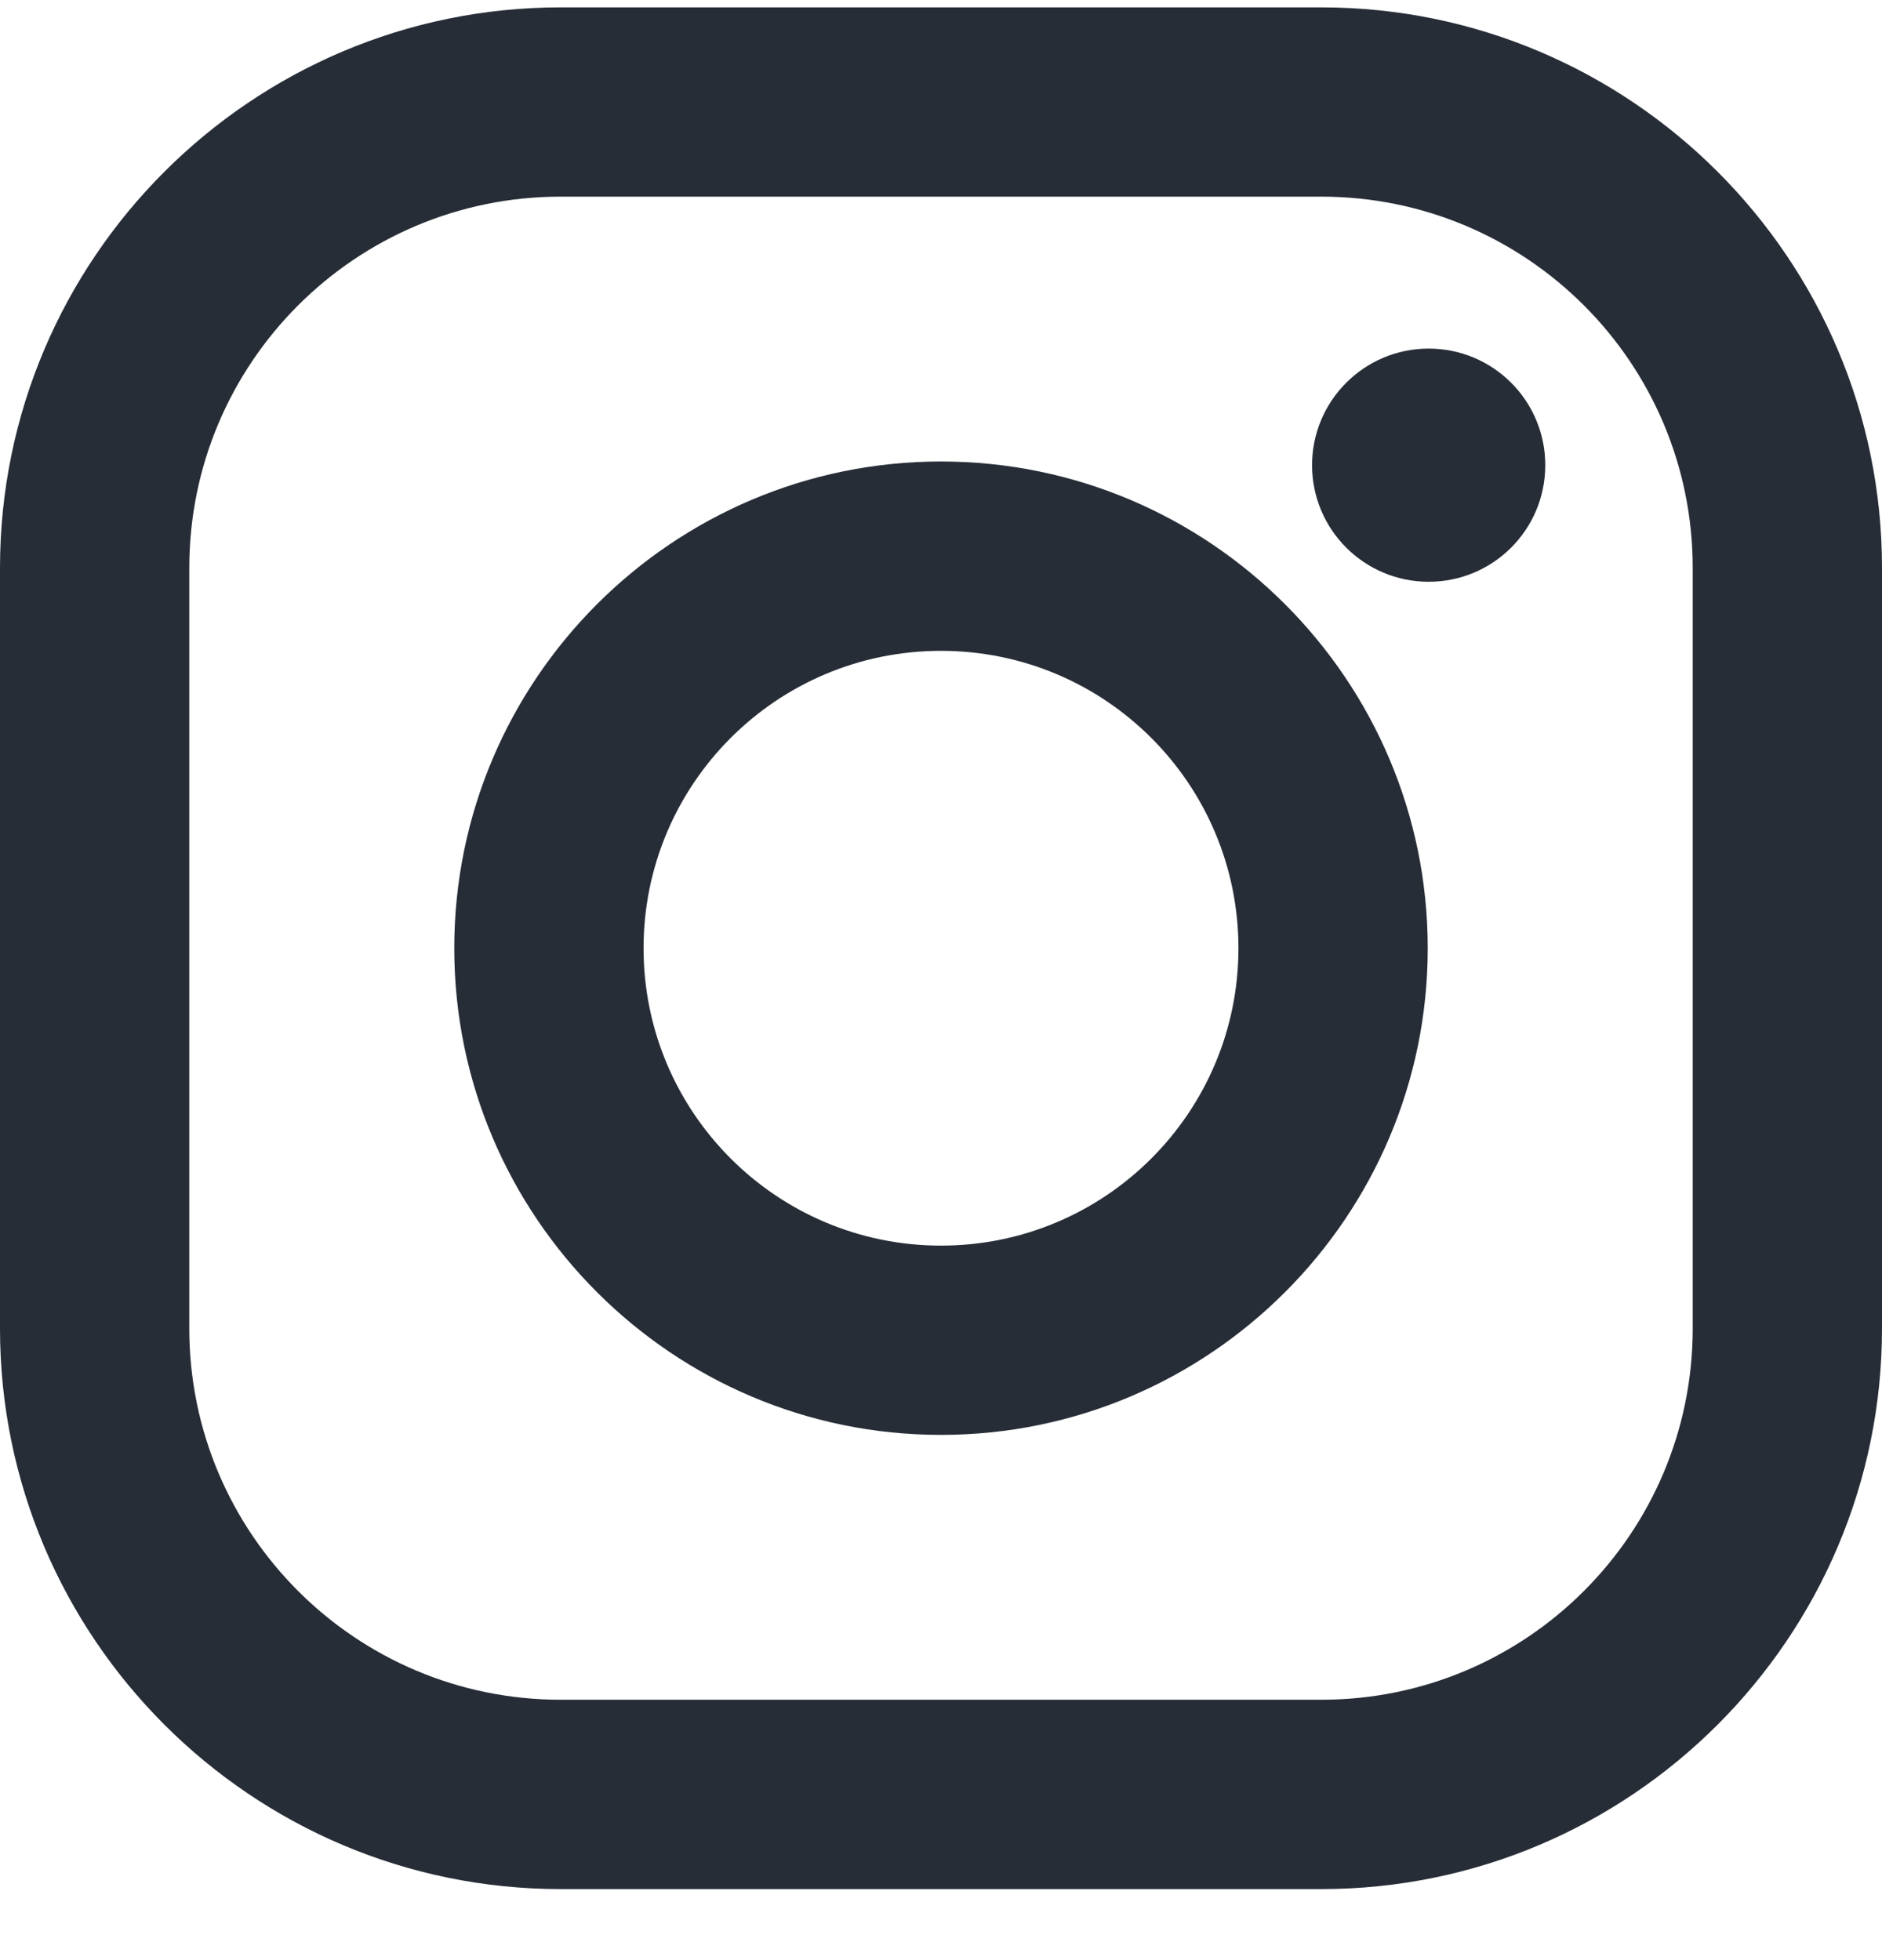
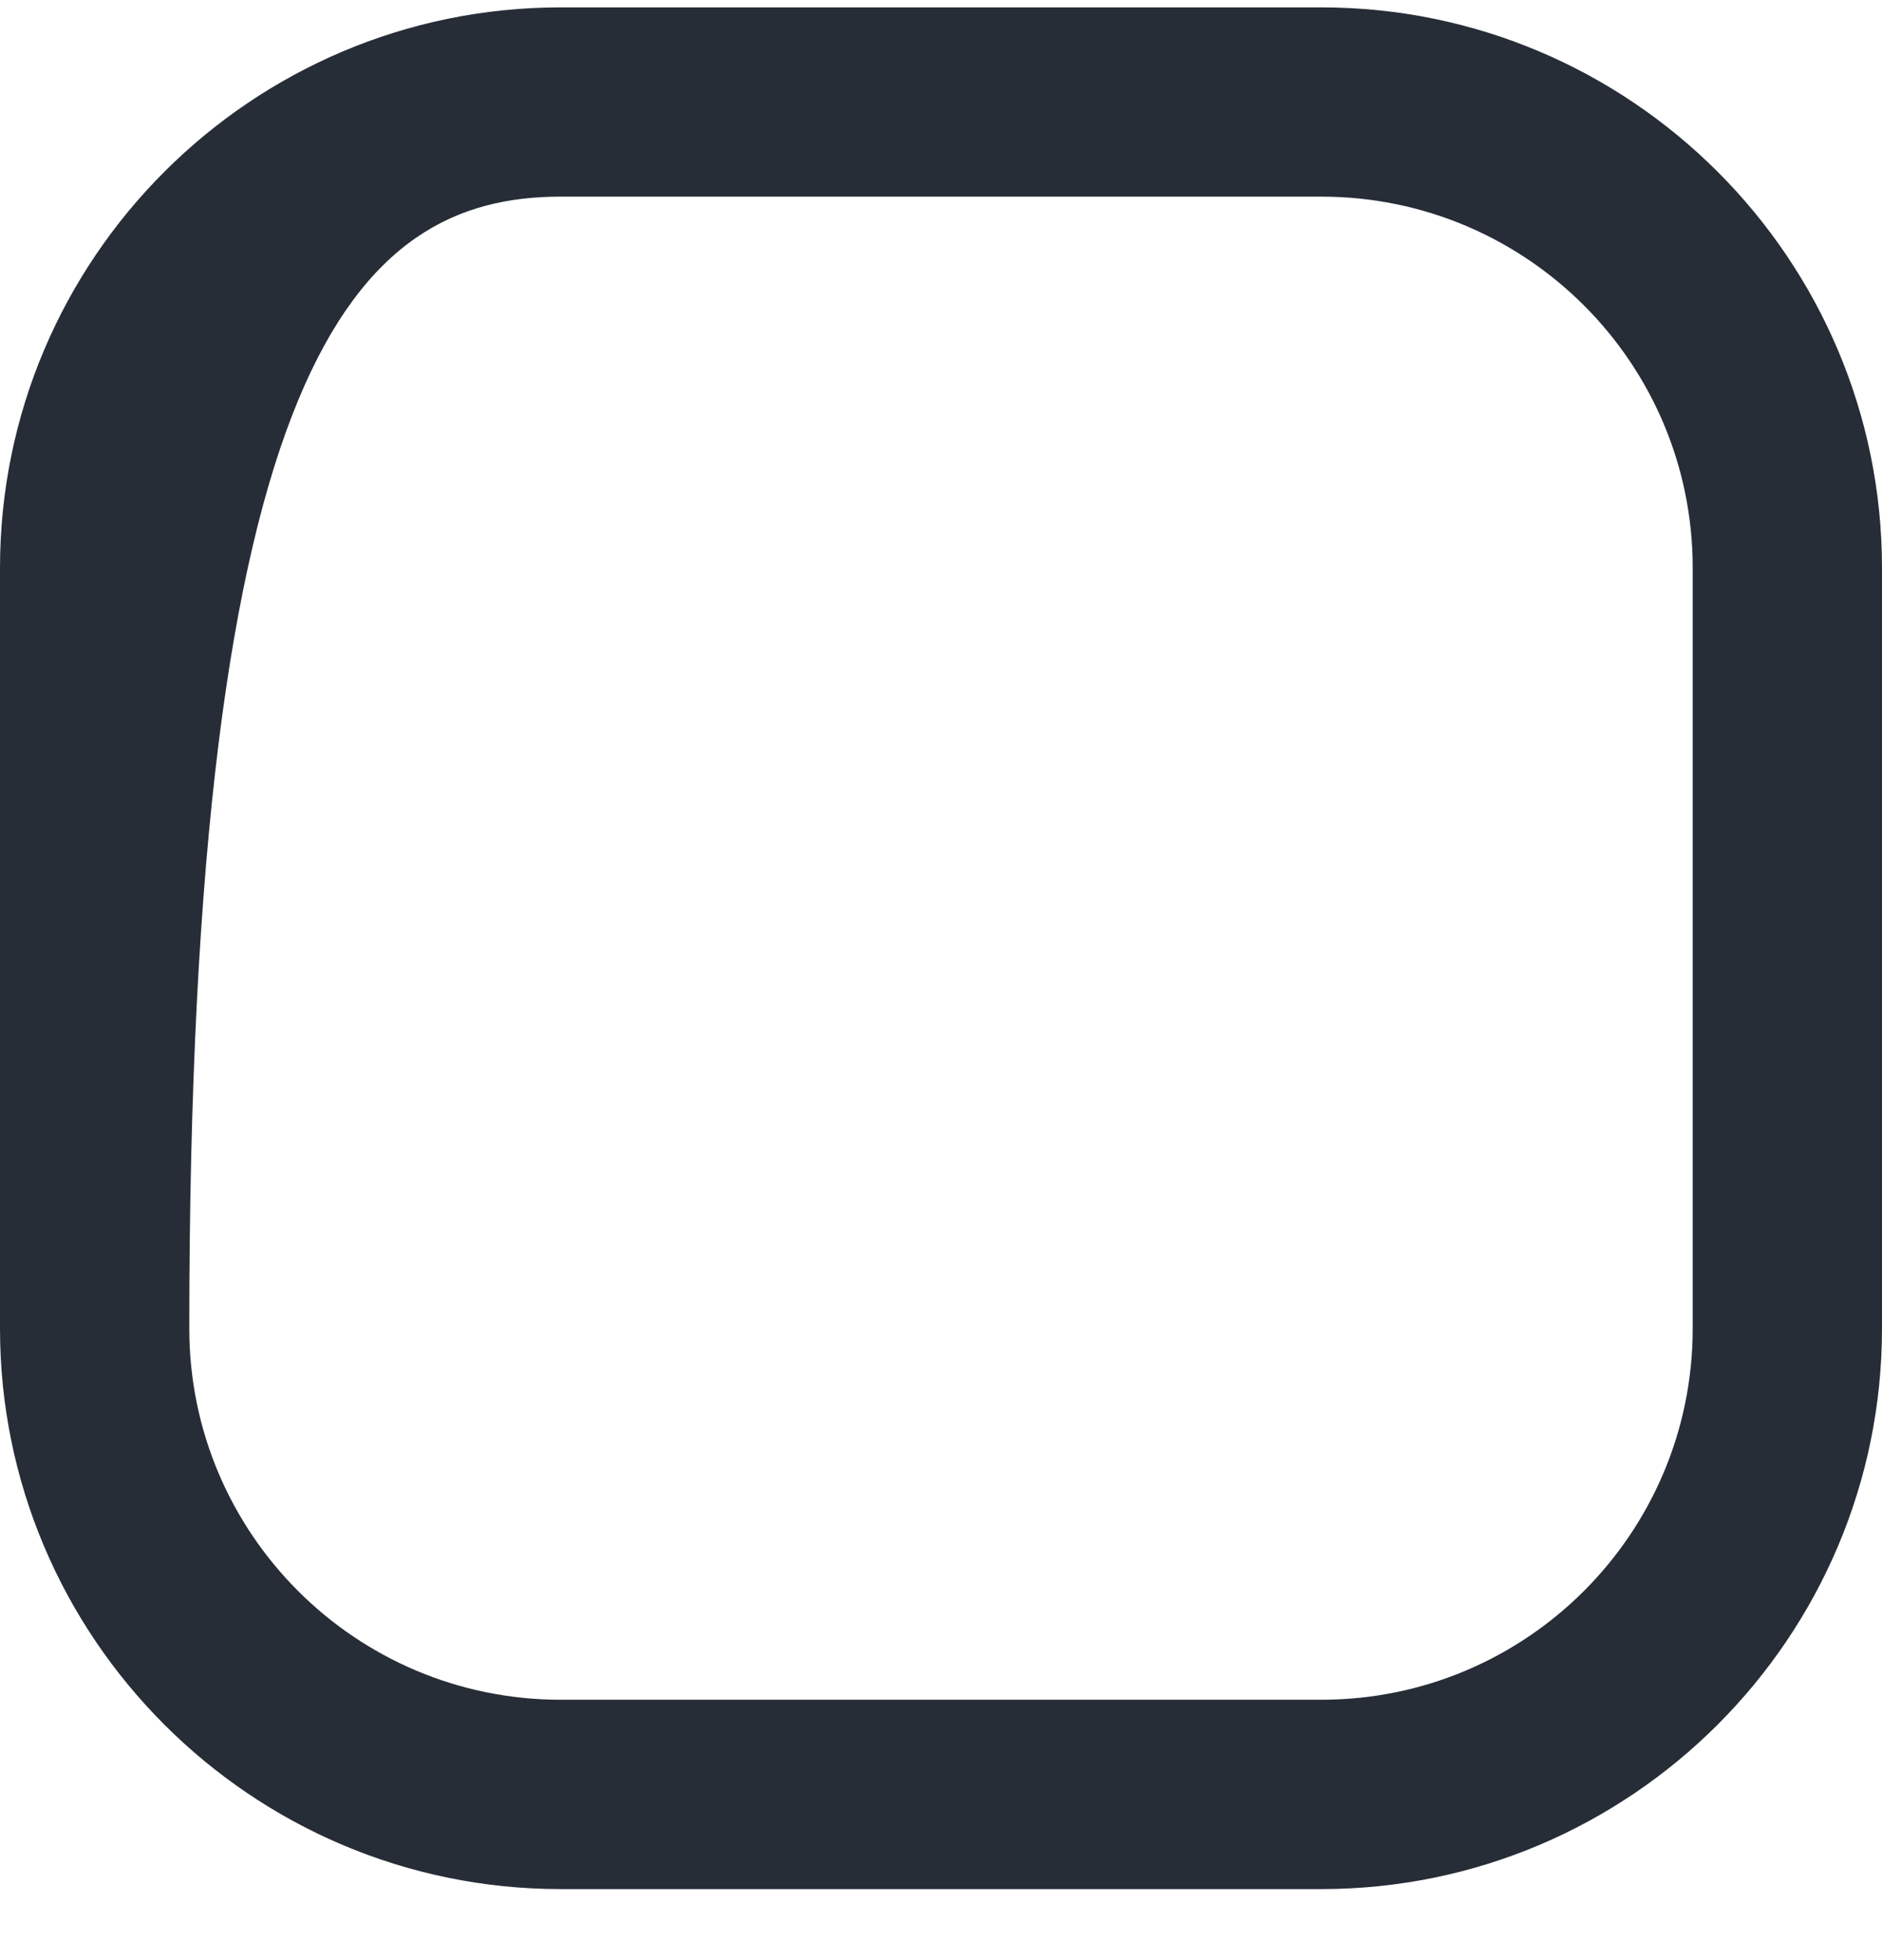
<svg xmlns="http://www.w3.org/2000/svg" width="24" height="25" viewBox="0 0 24 25" fill="none">
  <g clip-path="url(#clip0_1153_4898)">
-     <path d="M16.85 0.094H7.15C3.207 0.094 0 3.301 0 7.243V16.944C0 20.886 3.207 24.094 7.15 24.094H16.85C20.793 24.094 24 20.886 24 16.944V7.243C24 3.301 20.793 0.094 16.85 0.094ZM21.586 16.944C21.586 19.559 19.465 21.679 16.85 21.679H7.15C4.535 21.679 2.414 19.559 2.414 16.944V7.243C2.414 4.628 4.535 2.508 7.15 2.508H16.85C19.465 2.508 21.586 4.628 21.586 7.243V16.944Z" fill="#272D37" />
-     <path d="M12 5.886C8.577 5.886 5.793 8.671 5.793 12.094C5.793 15.516 8.577 18.301 12 18.301C15.423 18.301 18.207 15.516 18.207 12.094C18.207 8.671 15.423 5.886 12 5.886ZM12 15.887C9.905 15.887 8.207 14.188 8.207 12.094C8.207 9.999 9.905 8.301 12 8.301C14.095 8.301 15.793 9.999 15.793 12.094C15.793 14.188 14.095 15.887 12 15.887Z" fill="#272D37" />
-     <path d="M18.219 7.42C19.041 7.42 19.706 6.755 19.706 5.933C19.706 5.112 19.041 4.446 18.219 4.446C17.398 4.446 16.732 5.112 16.732 5.933C16.732 6.755 17.398 7.42 18.219 7.42Z" fill="#272D37" />
+     <path d="M16.85 0.094H7.15C3.207 0.094 0 3.301 0 7.243V16.944C0 20.886 3.207 24.094 7.15 24.094H16.85C20.793 24.094 24 20.886 24 16.944V7.243C24 3.301 20.793 0.094 16.85 0.094ZM21.586 16.944C21.586 19.559 19.465 21.679 16.85 21.679H7.15C4.535 21.679 2.414 19.559 2.414 16.944C2.414 4.628 4.535 2.508 7.15 2.508H16.85C19.465 2.508 21.586 4.628 21.586 7.243V16.944Z" fill="#272D37" />
  </g>
  <defs>
    <clipPath id="clip0_1153_4898">
      <rect width="24" height="24" fill="white" transform="translate(0 0.094)" />
    </clipPath>
  </defs>
</svg>